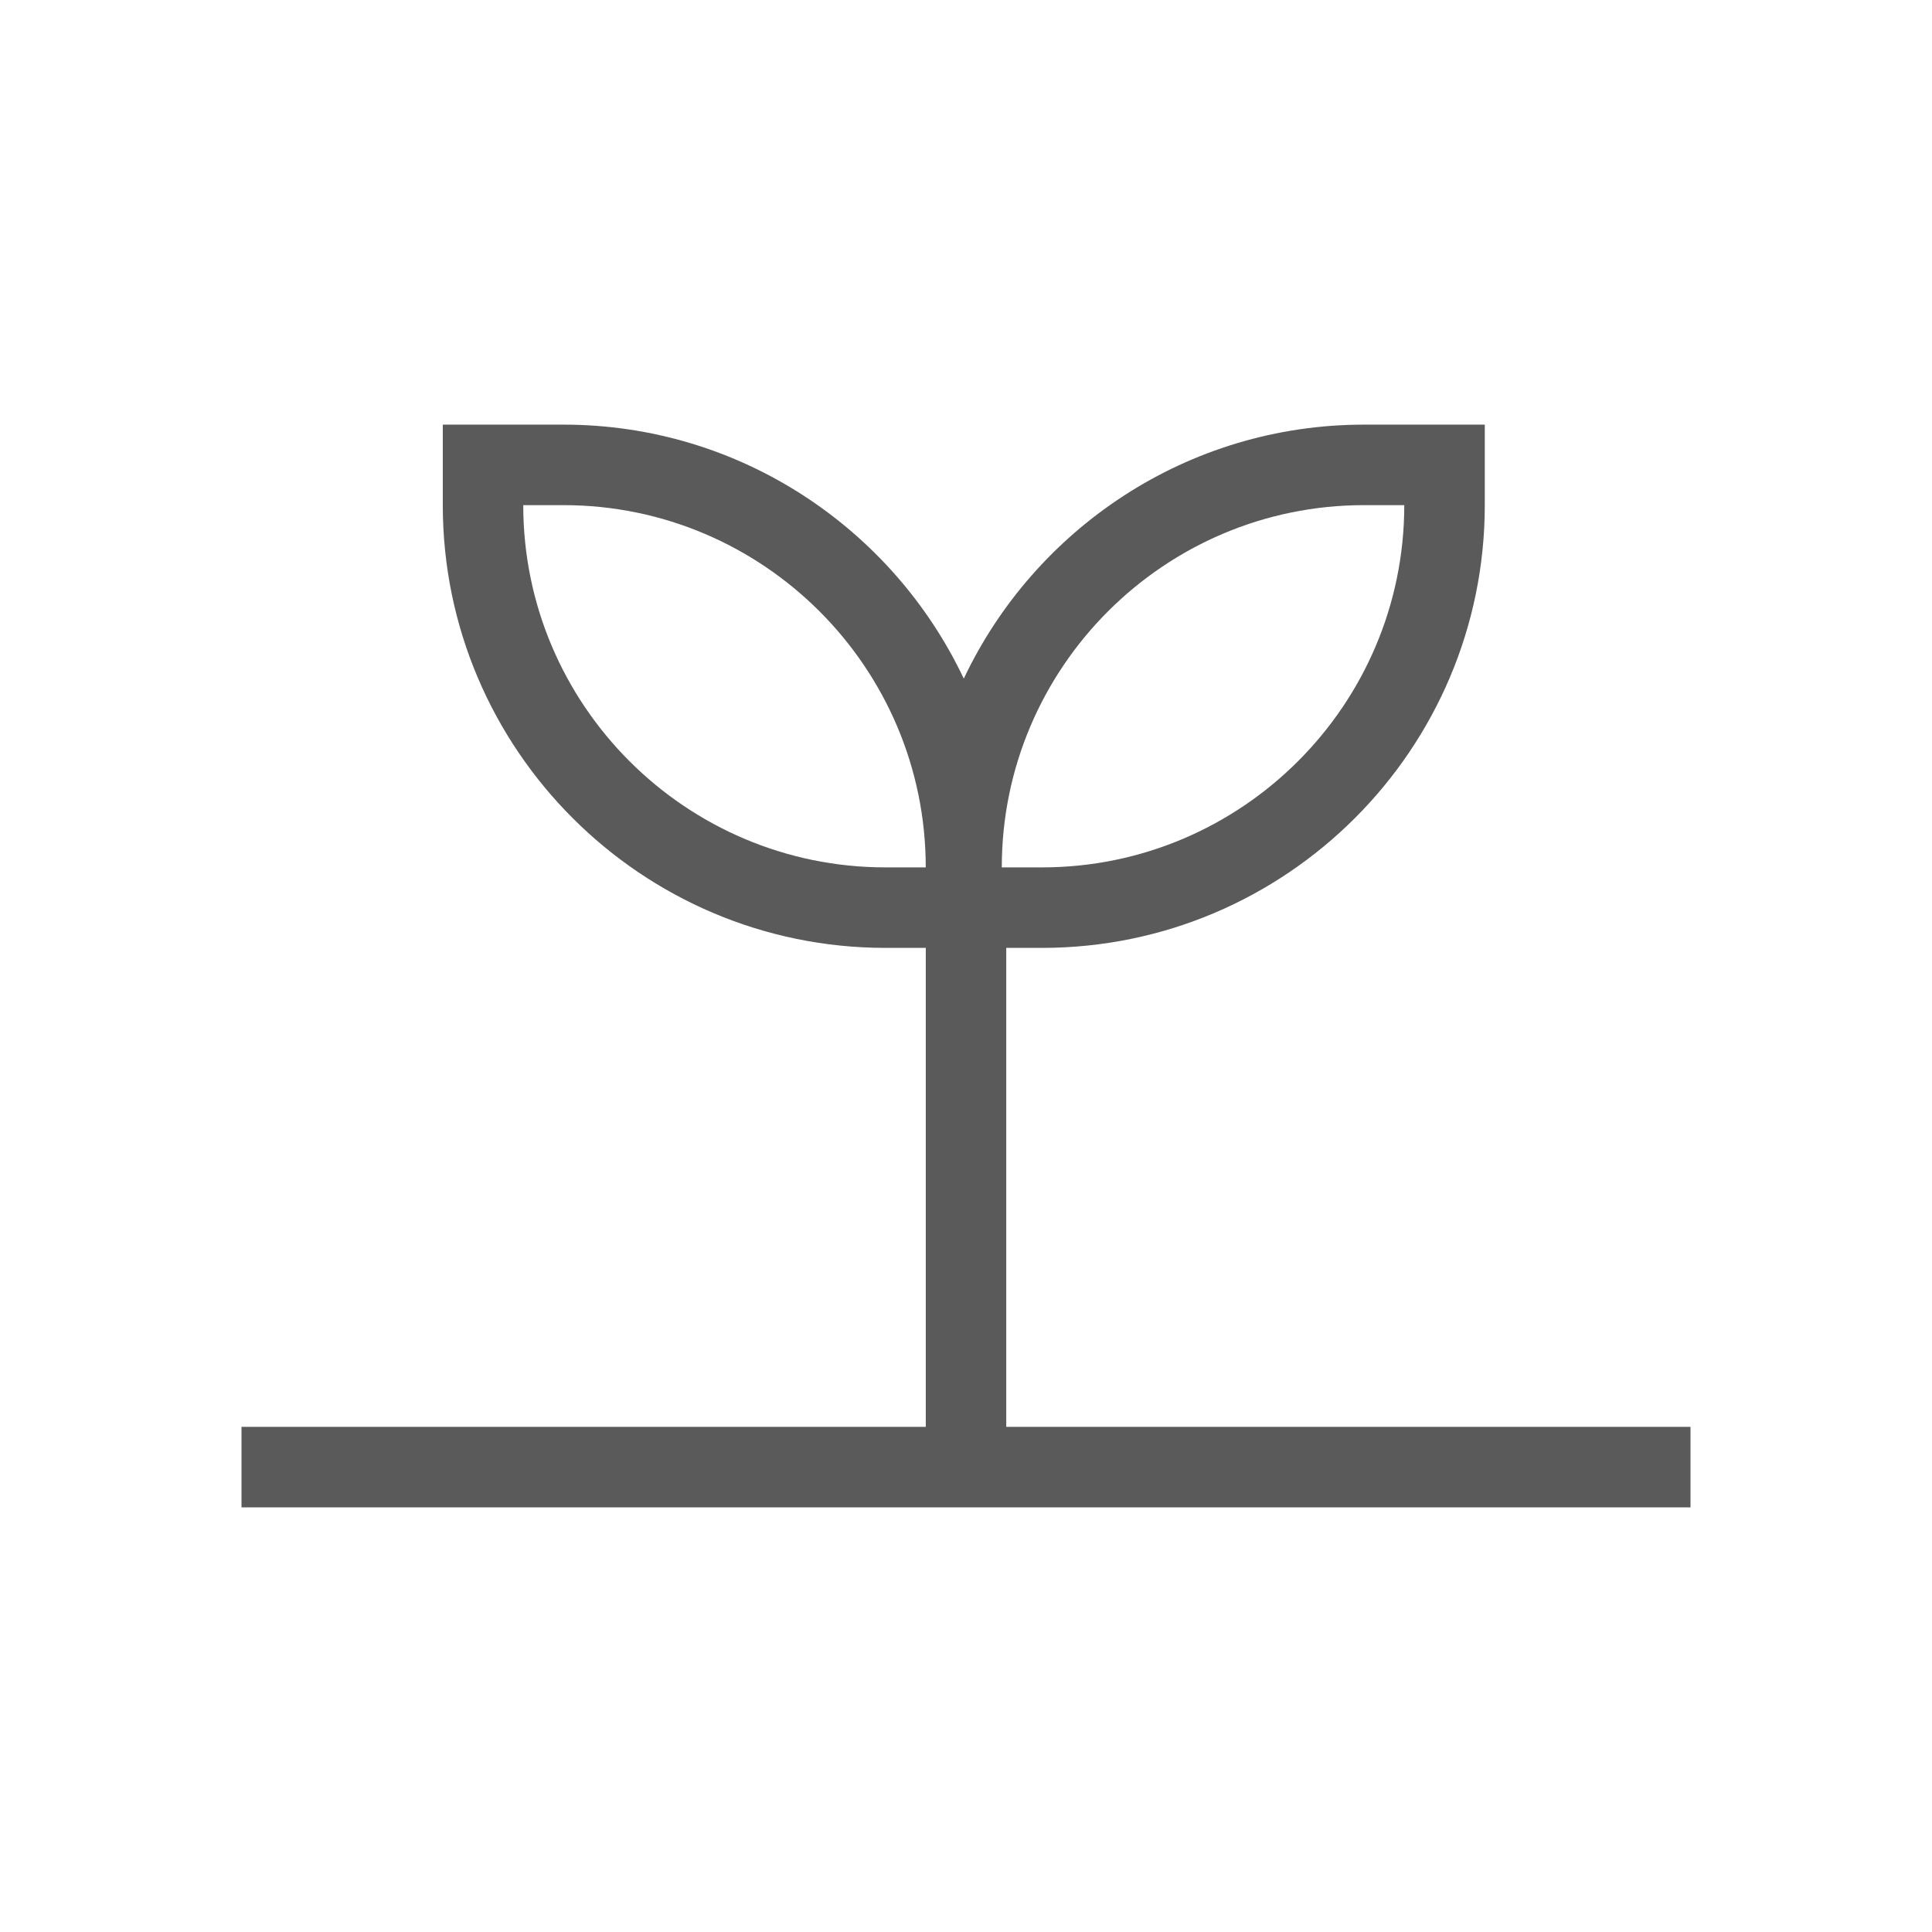
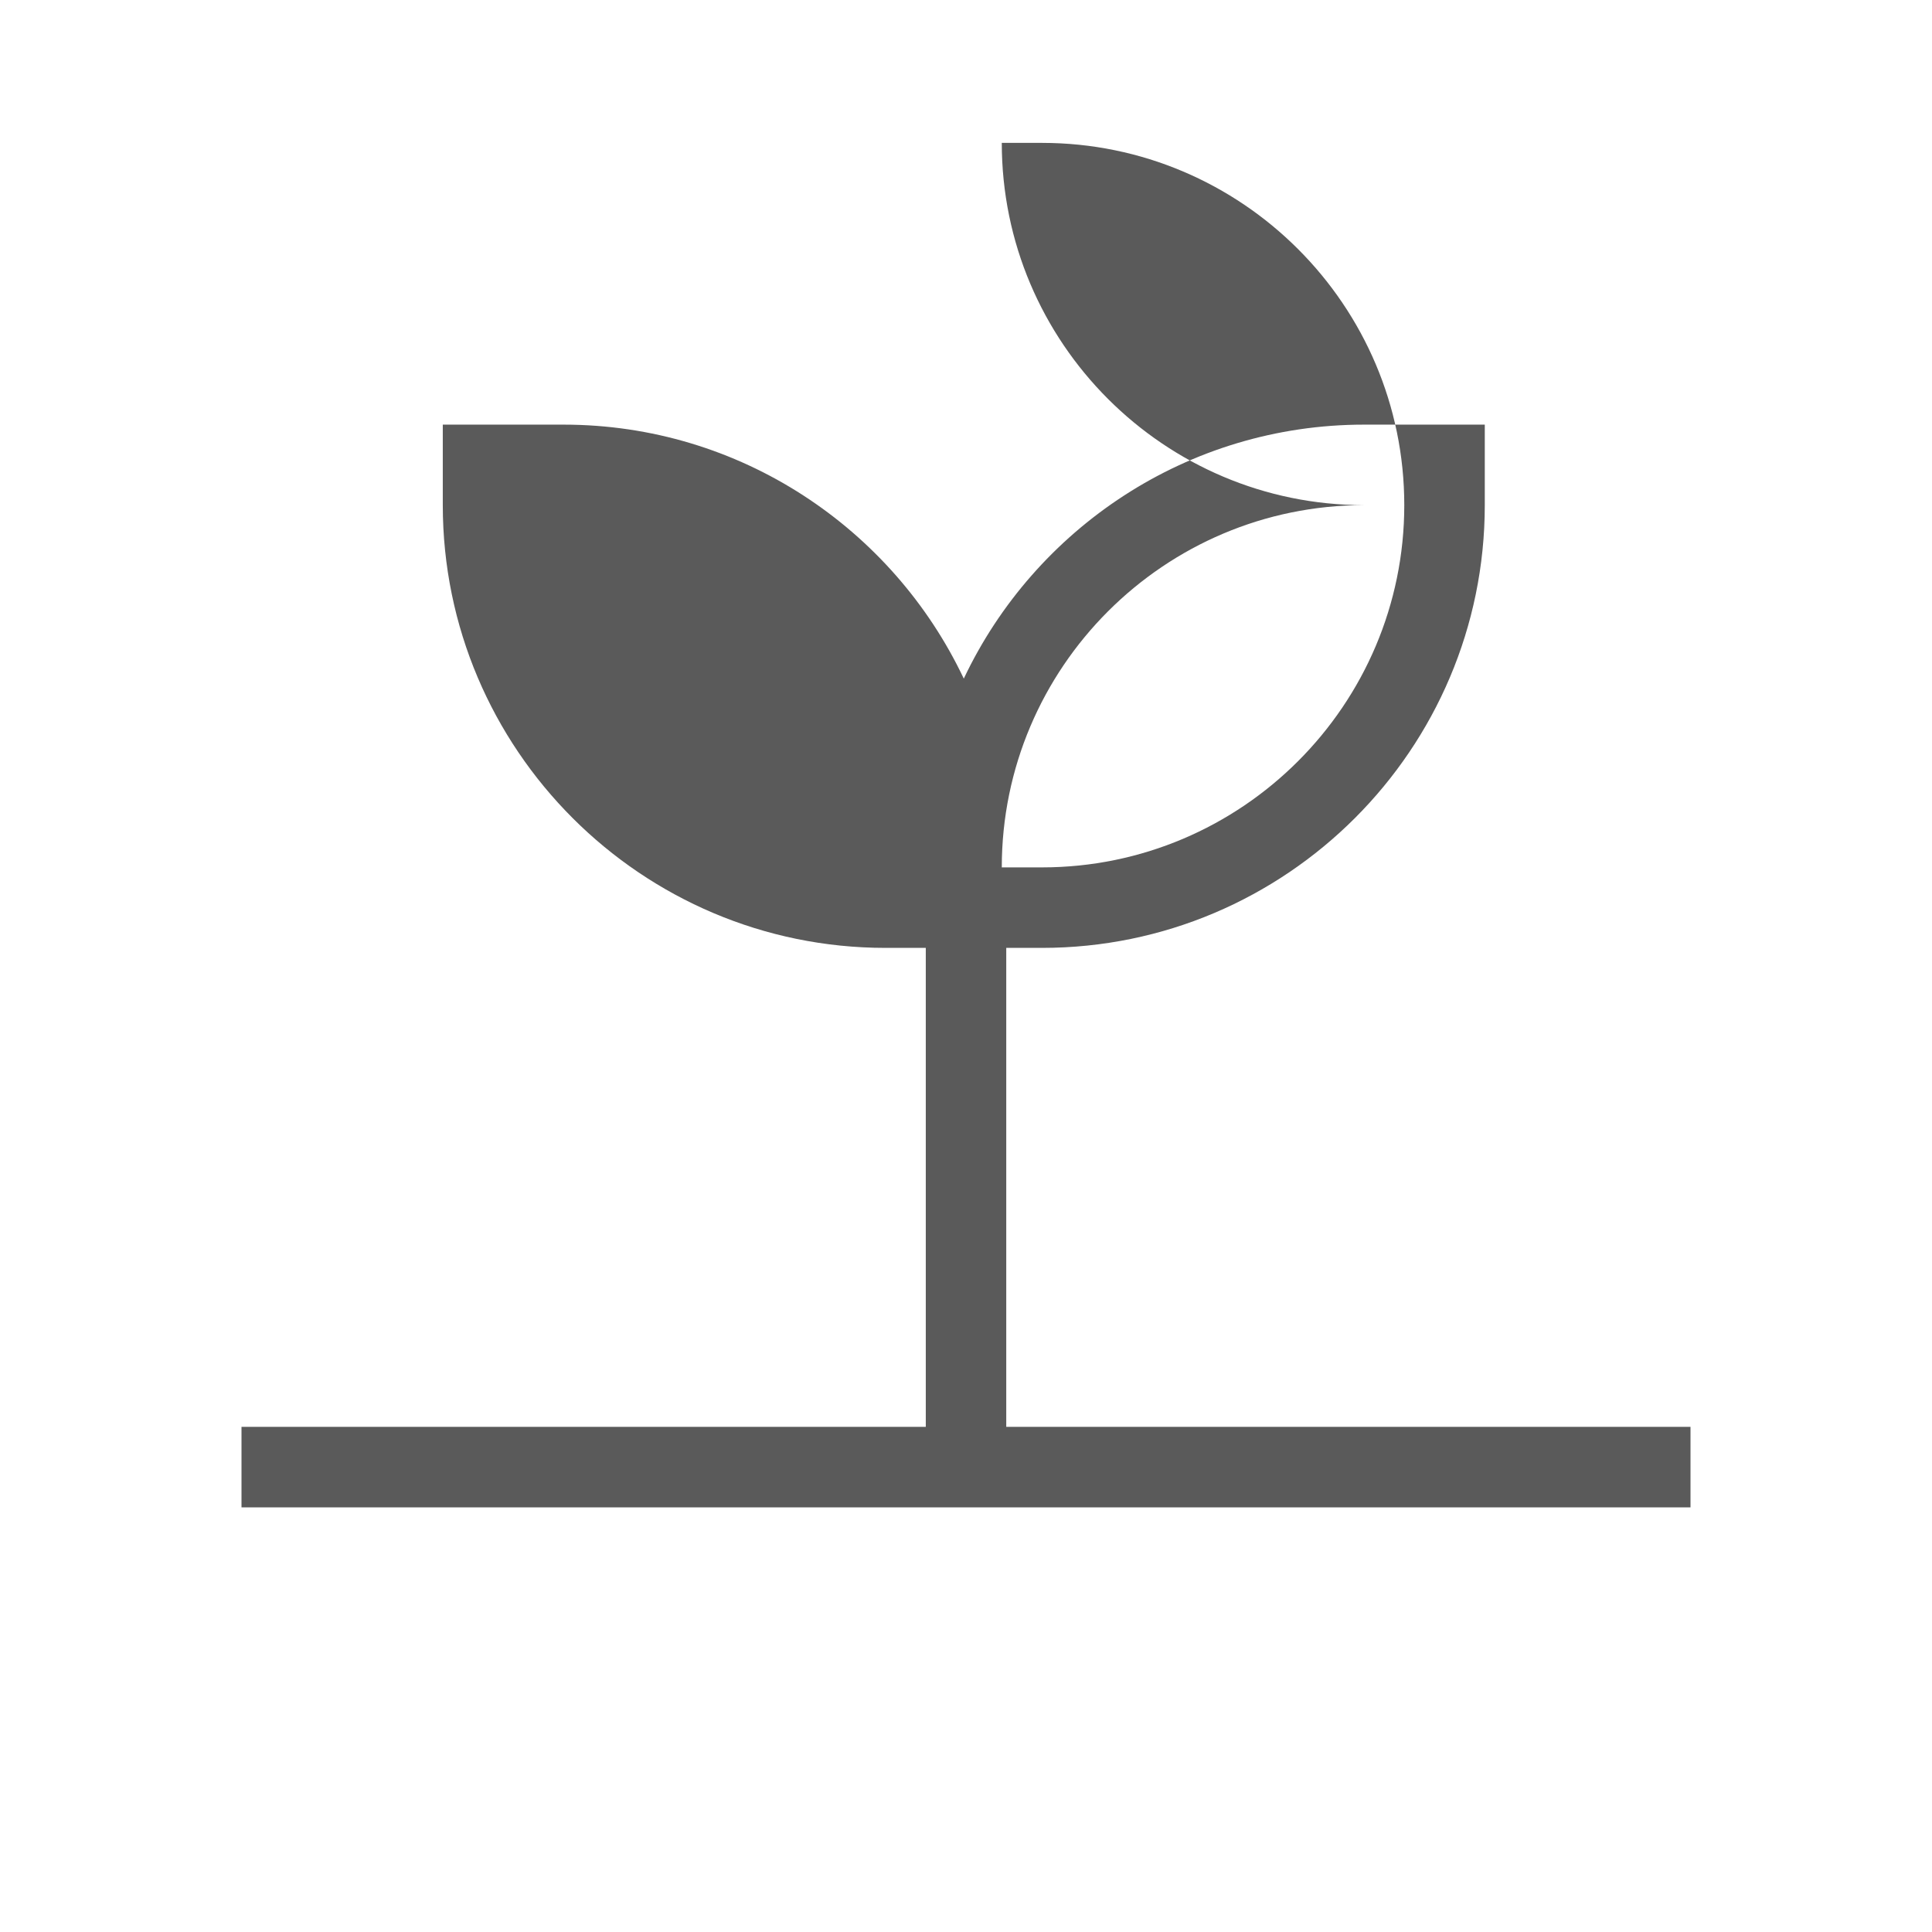
<svg xmlns="http://www.w3.org/2000/svg" version="1.1" x="0px" y="0px" viewBox="0 0 480 480" style="enable-background:new 0 0 480 480;" xml:space="preserve">
  <style type="text/css">
	.st0{display:none;}
	.st1{display:inline;opacity:0.4;}
	.st2{fill:none;stroke:#A09D9B;stroke-width:1.404;stroke-miterlimit:10;}
	.st3{fill:none;stroke:#A09D9B;stroke-width:1.273;stroke-miterlimit:10;}
	.st4{fill:none;stroke:#A09D9B;stroke-width:1.281;stroke-miterlimit:10;}
	.st5{fill:none;stroke:#A09D9B;stroke-width:1.403;stroke-miterlimit:10;}
	.st6{fill:none;stroke:#A09D9B;stroke-width:1.28;stroke-miterlimit:10;}
	.st7{fill:none;stroke:#A09D9B;stroke-width:1.585;stroke-miterlimit:10;}
	.st8{fill:none;stroke:#56C0D4;stroke-width:0.3;stroke-miterlimit:10;}
	.st9{opacity:0.3;}
	.st10{fill:#EB5B7C;}
	.st11{fill:#5A5A5A;}
</style>
  <g id="RETÍCULA" class="st0">
    <g class="st1">
      <g>
-         <rect x="-500" class="st2" width="480" height="480" />
        <rect x="-460.01" y="80" class="st3" width="400.01" height="320" />
        <rect x="-460" y="80" transform="matrix(-5.000001e-07 -1 1 -5.000001e-07 -500 -20)" class="st3" width="400" height="320" />
        <rect x="-439.96" y="60" transform="matrix(-5.556838e-07 -1 1 -5.556838e-07 -500 -20)" class="st4" width="359.92" height="360" />
        <ellipse class="st5" cx="-260.23" cy="240.1" rx="200.05" ry="199.99" />
        <line class="st5" x1="-500" y1="0" x2="-20" y2="480" />
        <line class="st6" x1="-20.41" y1="0.57" x2="-500" y2="480" />
        <ellipse class="st7" cx="-260.06" cy="239.38" rx="99.32" ry="99.29" />
        <line class="st6" x1="-260" y1="0" x2="-260" y2="479.63" />
        <line class="st6" x1="-340" y1="0" x2="-340" y2="479.63" />
        <line class="st6" x1="-180" y1="0" x2="-180" y2="479.63" />
        <line class="st6" x1="-20.16" y1="160" x2="-499.96" y2="160" />
        <line class="st6" x1="-20.16" y1="320" x2="-499.96" y2="320" />
        <line class="st6" x1="-499.89" y1="239.99" x2="-20.1" y2="239.99" />
      </g>
      <g>
        <g>
          <rect x="-500" class="st8" width="480" height="480" />
          <line class="st8" x1="-500" y1="470" x2="-20" y2="470" />
          <line class="st8" x1="-500" y1="460" x2="-20" y2="460" />
          <line class="st8" x1="-500" y1="450" x2="-20" y2="450" />
          <line class="st8" x1="-500" y1="440" x2="-20" y2="440" />
          <line class="st8" x1="-500" y1="430" x2="-20" y2="430" />
          <line class="st8" x1="-500" y1="420" x2="-20" y2="420" />
          <line class="st8" x1="-500" y1="410" x2="-20" y2="410" />
          <line class="st8" x1="-500" y1="400" x2="-20" y2="400" />
          <line class="st8" x1="-500" y1="390" x2="-20" y2="390" />
          <line class="st8" x1="-500" y1="380" x2="-20" y2="380" />
          <line class="st8" x1="-500" y1="370" x2="-20" y2="370" />
          <line class="st8" x1="-500" y1="360" x2="-20" y2="360" />
          <line class="st8" x1="-500" y1="350" x2="-20" y2="350" />
          <line class="st8" x1="-500" y1="340" x2="-20" y2="340" />
          <line class="st8" x1="-500" y1="330" x2="-20" y2="330" />
          <line class="st8" x1="-500" y1="320" x2="-20" y2="320" />
          <line class="st8" x1="-500" y1="310" x2="-20" y2="310" />
          <line class="st8" x1="-500" y1="300" x2="-20" y2="300" />
          <line class="st8" x1="-500" y1="290" x2="-20" y2="290" />
          <line class="st8" x1="-500" y1="280" x2="-20" y2="280" />
          <line class="st8" x1="-500" y1="270" x2="-20" y2="270" />
          <line class="st8" x1="-500" y1="260" x2="-20" y2="260" />
          <line class="st8" x1="-500" y1="250" x2="-20" y2="250" />
          <line class="st8" x1="-500" y1="240" x2="-20" y2="240" />
          <line class="st8" x1="-500" y1="230" x2="-20" y2="230" />
          <line class="st8" x1="-500" y1="220" x2="-20" y2="220" />
          <line class="st8" x1="-500" y1="210" x2="-20" y2="210" />
          <line class="st8" x1="-500" y1="200" x2="-20" y2="200" />
          <line class="st8" x1="-500" y1="190" x2="-20" y2="190" />
          <line class="st8" x1="-500" y1="180" x2="-20" y2="180" />
          <line class="st8" x1="-500" y1="170" x2="-20" y2="170" />
          <line class="st8" x1="-500" y1="160" x2="-20" y2="160" />
          <line class="st8" x1="-500" y1="150" x2="-20" y2="150" />
          <line class="st8" x1="-500" y1="140" x2="-20" y2="140" />
          <line class="st8" x1="-500" y1="130" x2="-20" y2="130" />
          <line class="st8" x1="-500" y1="120" x2="-20" y2="120" />
          <line class="st8" x1="-500" y1="110" x2="-20" y2="110" />
          <line class="st8" x1="-500" y1="100" x2="-20" y2="100" />
          <line class="st8" x1="-500" y1="90" x2="-20" y2="90" />
          <line class="st8" x1="-500" y1="80" x2="-20" y2="80" />
          <line class="st8" x1="-500" y1="70" x2="-20" y2="70" />
          <line class="st8" x1="-500" y1="60" x2="-20" y2="60" />
          <line class="st8" x1="-500" y1="50" x2="-20" y2="50" />
          <line class="st8" x1="-500" y1="40" x2="-20" y2="40" />
          <line class="st8" x1="-500" y1="30" x2="-20" y2="30" />
          <line class="st8" x1="-500" y1="20" x2="-20" y2="20" />
          <line class="st8" x1="-500" y1="10" x2="-20" y2="10" />
          <line class="st8" x1="-30" y1="0" x2="-30" y2="480" />
          <line class="st8" x1="-40" y1="0" x2="-40" y2="480" />
          <line class="st8" x1="-50" y1="0" x2="-50" y2="480" />
          <line class="st8" x1="-60" y1="0" x2="-60" y2="480" />
          <line class="st8" x1="-70" y1="0" x2="-70" y2="480" />
          <line class="st8" x1="-80" y1="0" x2="-80" y2="480" />
          <line class="st8" x1="-90" y1="0" x2="-90" y2="480" />
          <line class="st8" x1="-100" y1="0" x2="-100" y2="480" />
          <line class="st8" x1="-110" y1="0" x2="-110" y2="480" />
          <line class="st8" x1="-120" y1="0" x2="-120" y2="480" />
          <line class="st8" x1="-130" y1="0" x2="-130" y2="480" />
          <line class="st8" x1="-140" y1="0" x2="-140" y2="480" />
          <line class="st8" x1="-150" y1="0" x2="-150" y2="480" />
          <line class="st8" x1="-160" y1="0" x2="-160" y2="480" />
          <line class="st8" x1="-170" y1="0" x2="-170" y2="480" />
          <line class="st8" x1="-180" y1="0" x2="-180" y2="480" />
          <line class="st8" x1="-190" y1="0" x2="-190" y2="480" />
          <line class="st8" x1="-200" y1="0" x2="-200" y2="480" />
          <line class="st8" x1="-210" y1="0" x2="-210" y2="480" />
          <line class="st8" x1="-220" y1="0" x2="-220" y2="480" />
          <line class="st8" x1="-230" y1="0" x2="-230" y2="480" />
          <line class="st8" x1="-240" y1="0" x2="-240" y2="480" />
          <line class="st8" x1="-250" y1="0" x2="-250" y2="480" />
          <line class="st8" x1="-260" y1="0" x2="-260" y2="480" />
          <line class="st8" x1="-270" y1="0" x2="-270" y2="480" />
          <line class="st8" x1="-280" y1="0" x2="-280" y2="480" />
          <line class="st8" x1="-290" y1="0" x2="-290" y2="480" />
          <line class="st8" x1="-300" y1="0" x2="-300" y2="480" />
          <line class="st8" x1="-310" y1="0" x2="-310" y2="480" />
          <line class="st8" x1="-320" y1="0" x2="-320" y2="480" />
          <line class="st8" x1="-330" y1="0" x2="-330" y2="480" />
          <line class="st8" x1="-340" y1="0" x2="-340" y2="480" />
          <line class="st8" x1="-350" y1="0" x2="-350" y2="480" />
          <line class="st8" x1="-360" y1="0" x2="-360" y2="480" />
          <line class="st8" x1="-370" y1="0" x2="-370" y2="480" />
          <line class="st8" x1="-380" y1="0" x2="-380" y2="480" />
          <line class="st8" x1="-390" y1="0" x2="-390" y2="480" />
          <line class="st8" x1="-400" y1="0" x2="-400" y2="480" />
          <line class="st8" x1="-410" y1="0" x2="-410" y2="480" />
          <line class="st8" x1="-420" y1="0" x2="-420" y2="480" />
          <line class="st8" x1="-430" y1="0" x2="-430" y2="480" />
-           <line class="st8" x1="-440" y1="0" x2="-440" y2="480" />
          <line class="st8" x1="-450" y1="0" x2="-450" y2="480" />
          <line class="st8" x1="-460" y1="0" x2="-460" y2="480" />
          <line class="st8" x1="-470" y1="0" x2="-470" y2="480" />
          <line class="st8" x1="-480" y1="0" x2="-480" y2="480" />
          <line class="st8" x1="-490" y1="0" x2="-490" y2="480" />
        </g>
        <g class="st9">
          <rect x="-500" class="st10" width="480" height="40" />
          <rect x="-500" y="439.98" class="st10" width="480" height="40.02" />
          <rect x="-720" y="220" transform="matrix(6.123234e-17 -1 1 6.123234e-17 -720 -240)" class="st10" width="480" height="40" />
          <rect x="-280" y="220" transform="matrix(6.123234e-17 -1 1 6.123234e-17 -280 200)" class="st10" width="480" height="40" />
        </g>
      </g>
    </g>
  </g>
  <g id="Capa_1">
-     <path class="st11" d="M250,354.5v-119h8.89c60.65,0,110-49.35,110-110v-20h-30c-43.88,0-81.81,25.85-99.44,63.1   c-17.64-37.25-55.56-63.1-99.44-63.1h-30v20c0,60.65,49.35,110,110,110h10v119H60v20h360v-20H250z M338.89,125.5h10   c0,49.63-40.37,90-90,90h-10C248.89,165.87,289.26,125.5,338.89,125.5z M220,215.5c-49.63,0-90-40.37-90-90h10   c49.63,0,90,40.37,90,90H220z" />
+     <path class="st11" d="M250,354.5v-119h8.89c60.65,0,110-49.35,110-110v-20h-30c-43.88,0-81.81,25.85-99.44,63.1   c-17.64-37.25-55.56-63.1-99.44-63.1h-30v20c0,60.65,49.35,110,110,110h10v119H60v20h360v-20H250z M338.89,125.5h10   c0,49.63-40.37,90-90,90h-10C248.89,165.87,289.26,125.5,338.89,125.5z c-49.63,0-90-40.37-90-90h10   c49.63,0,90,40.37,90,90H220z" />
  </g>
</svg>